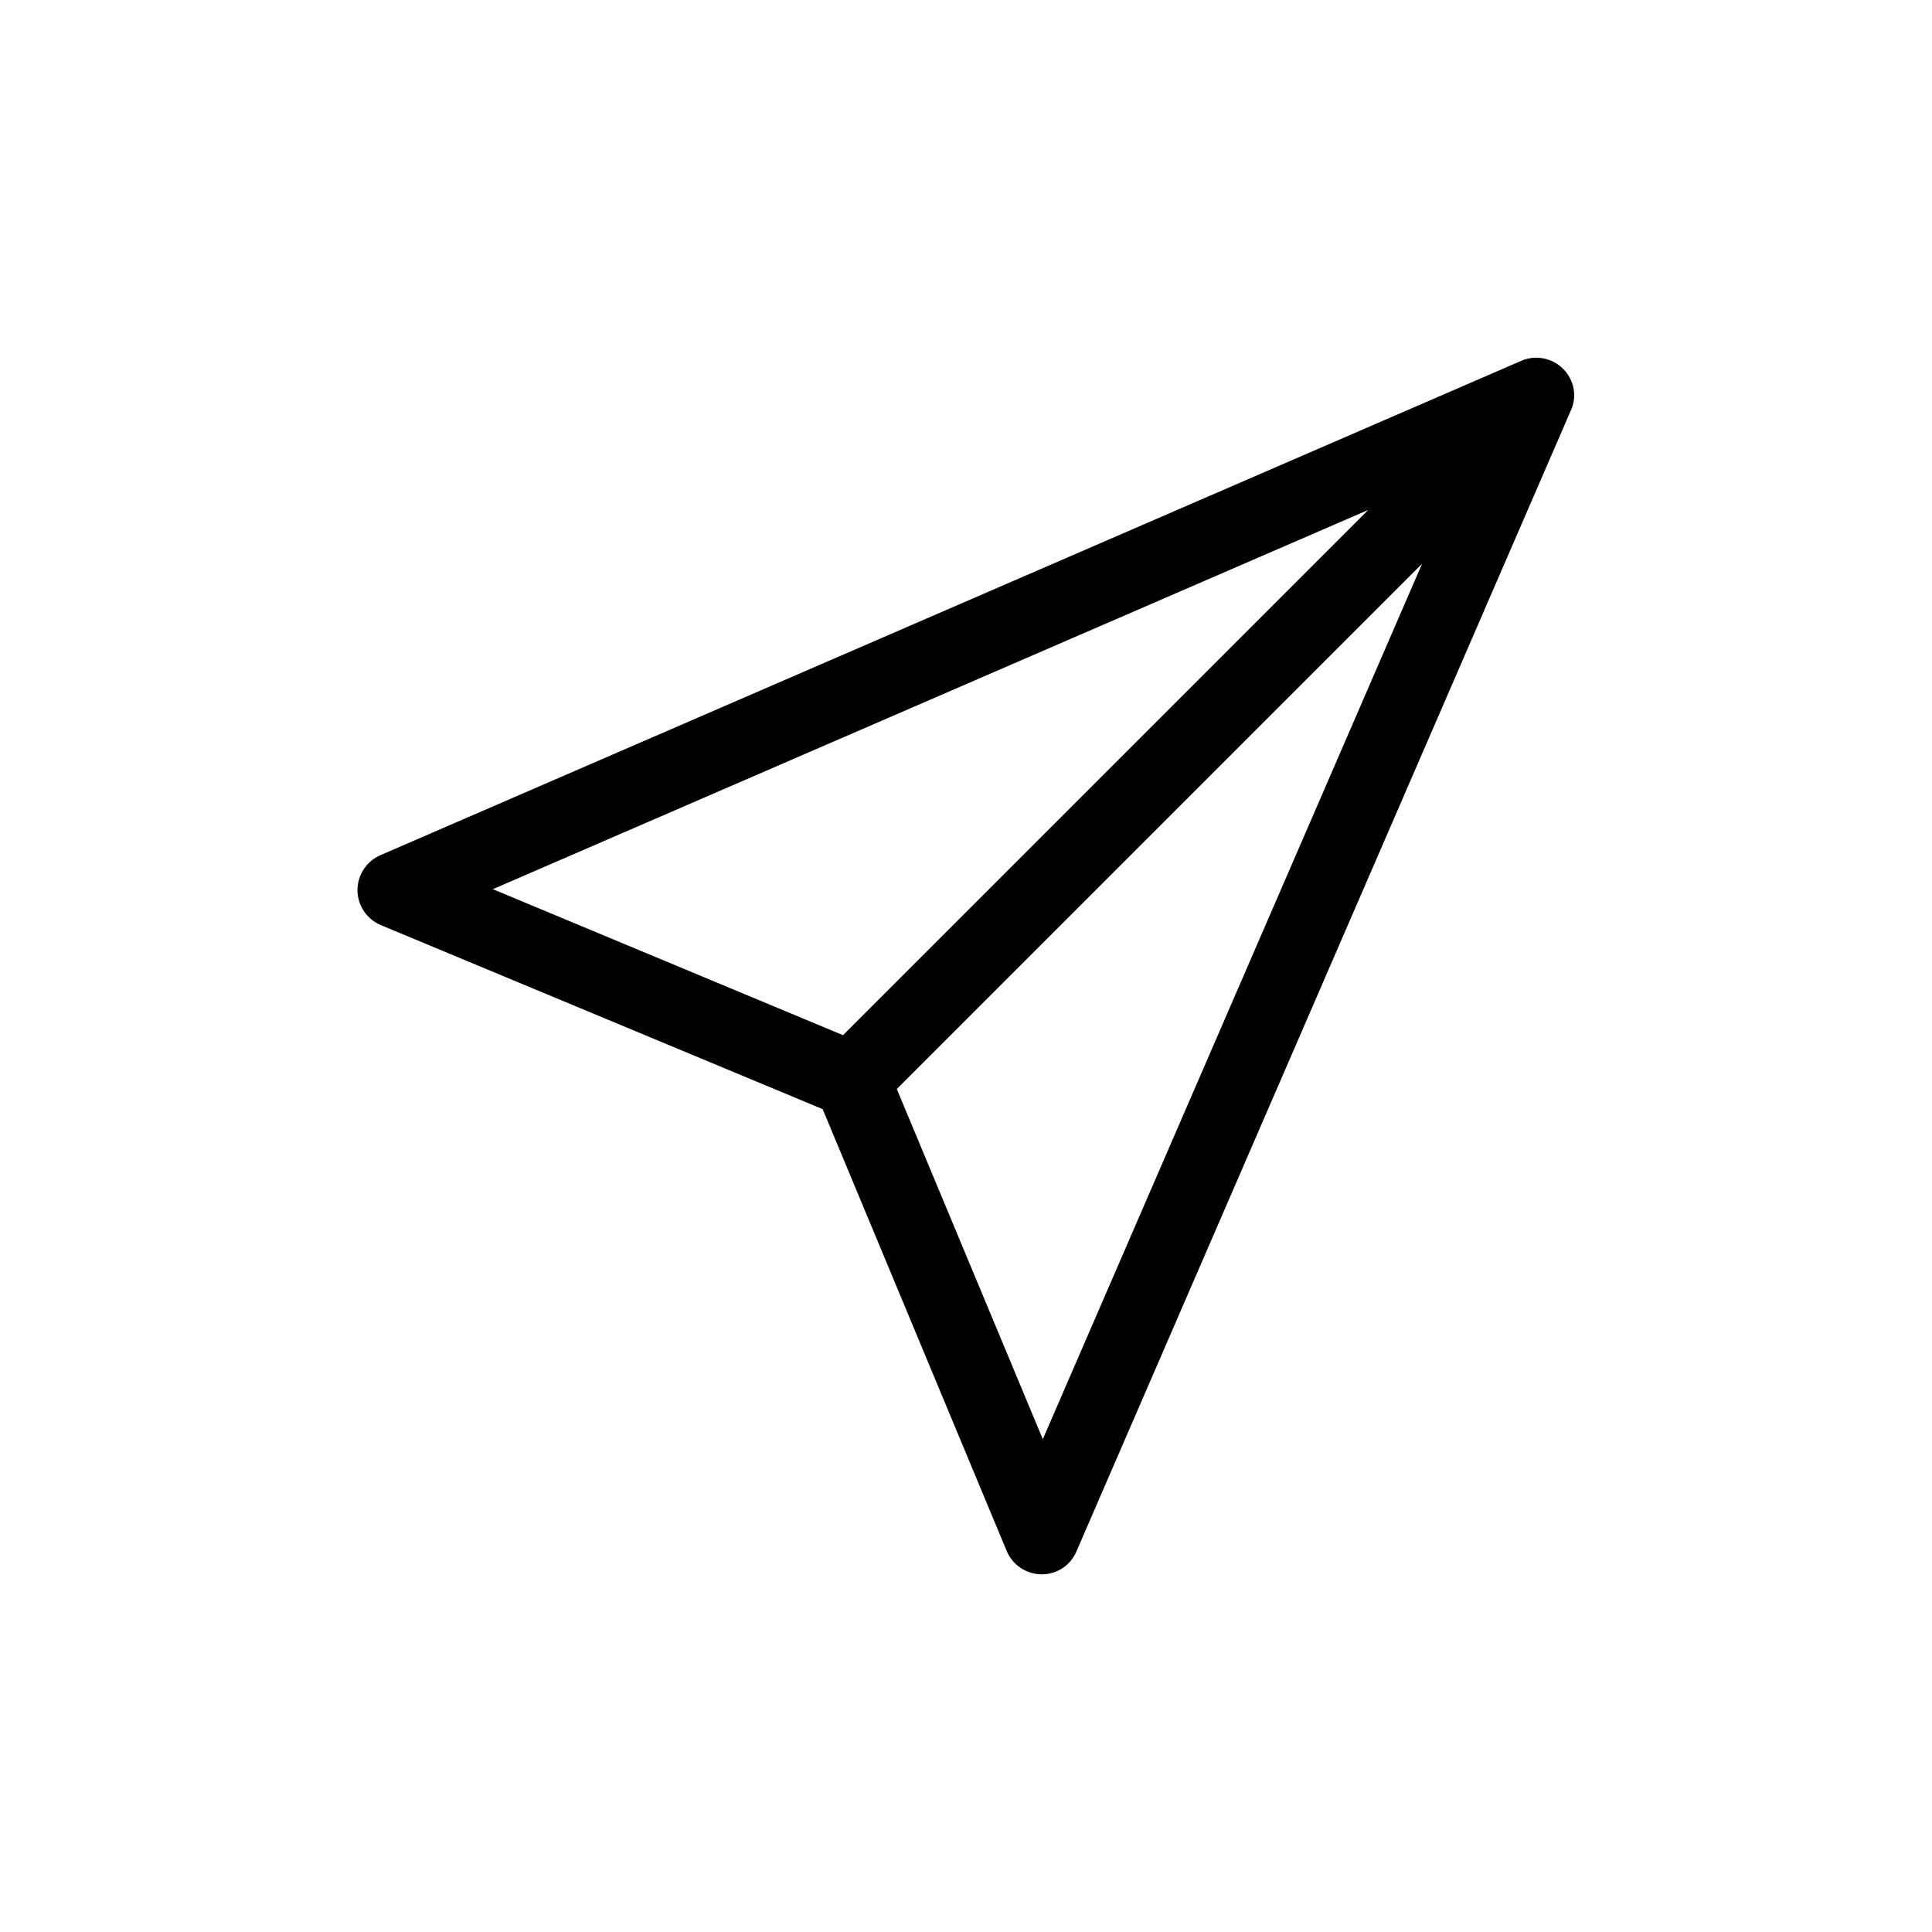
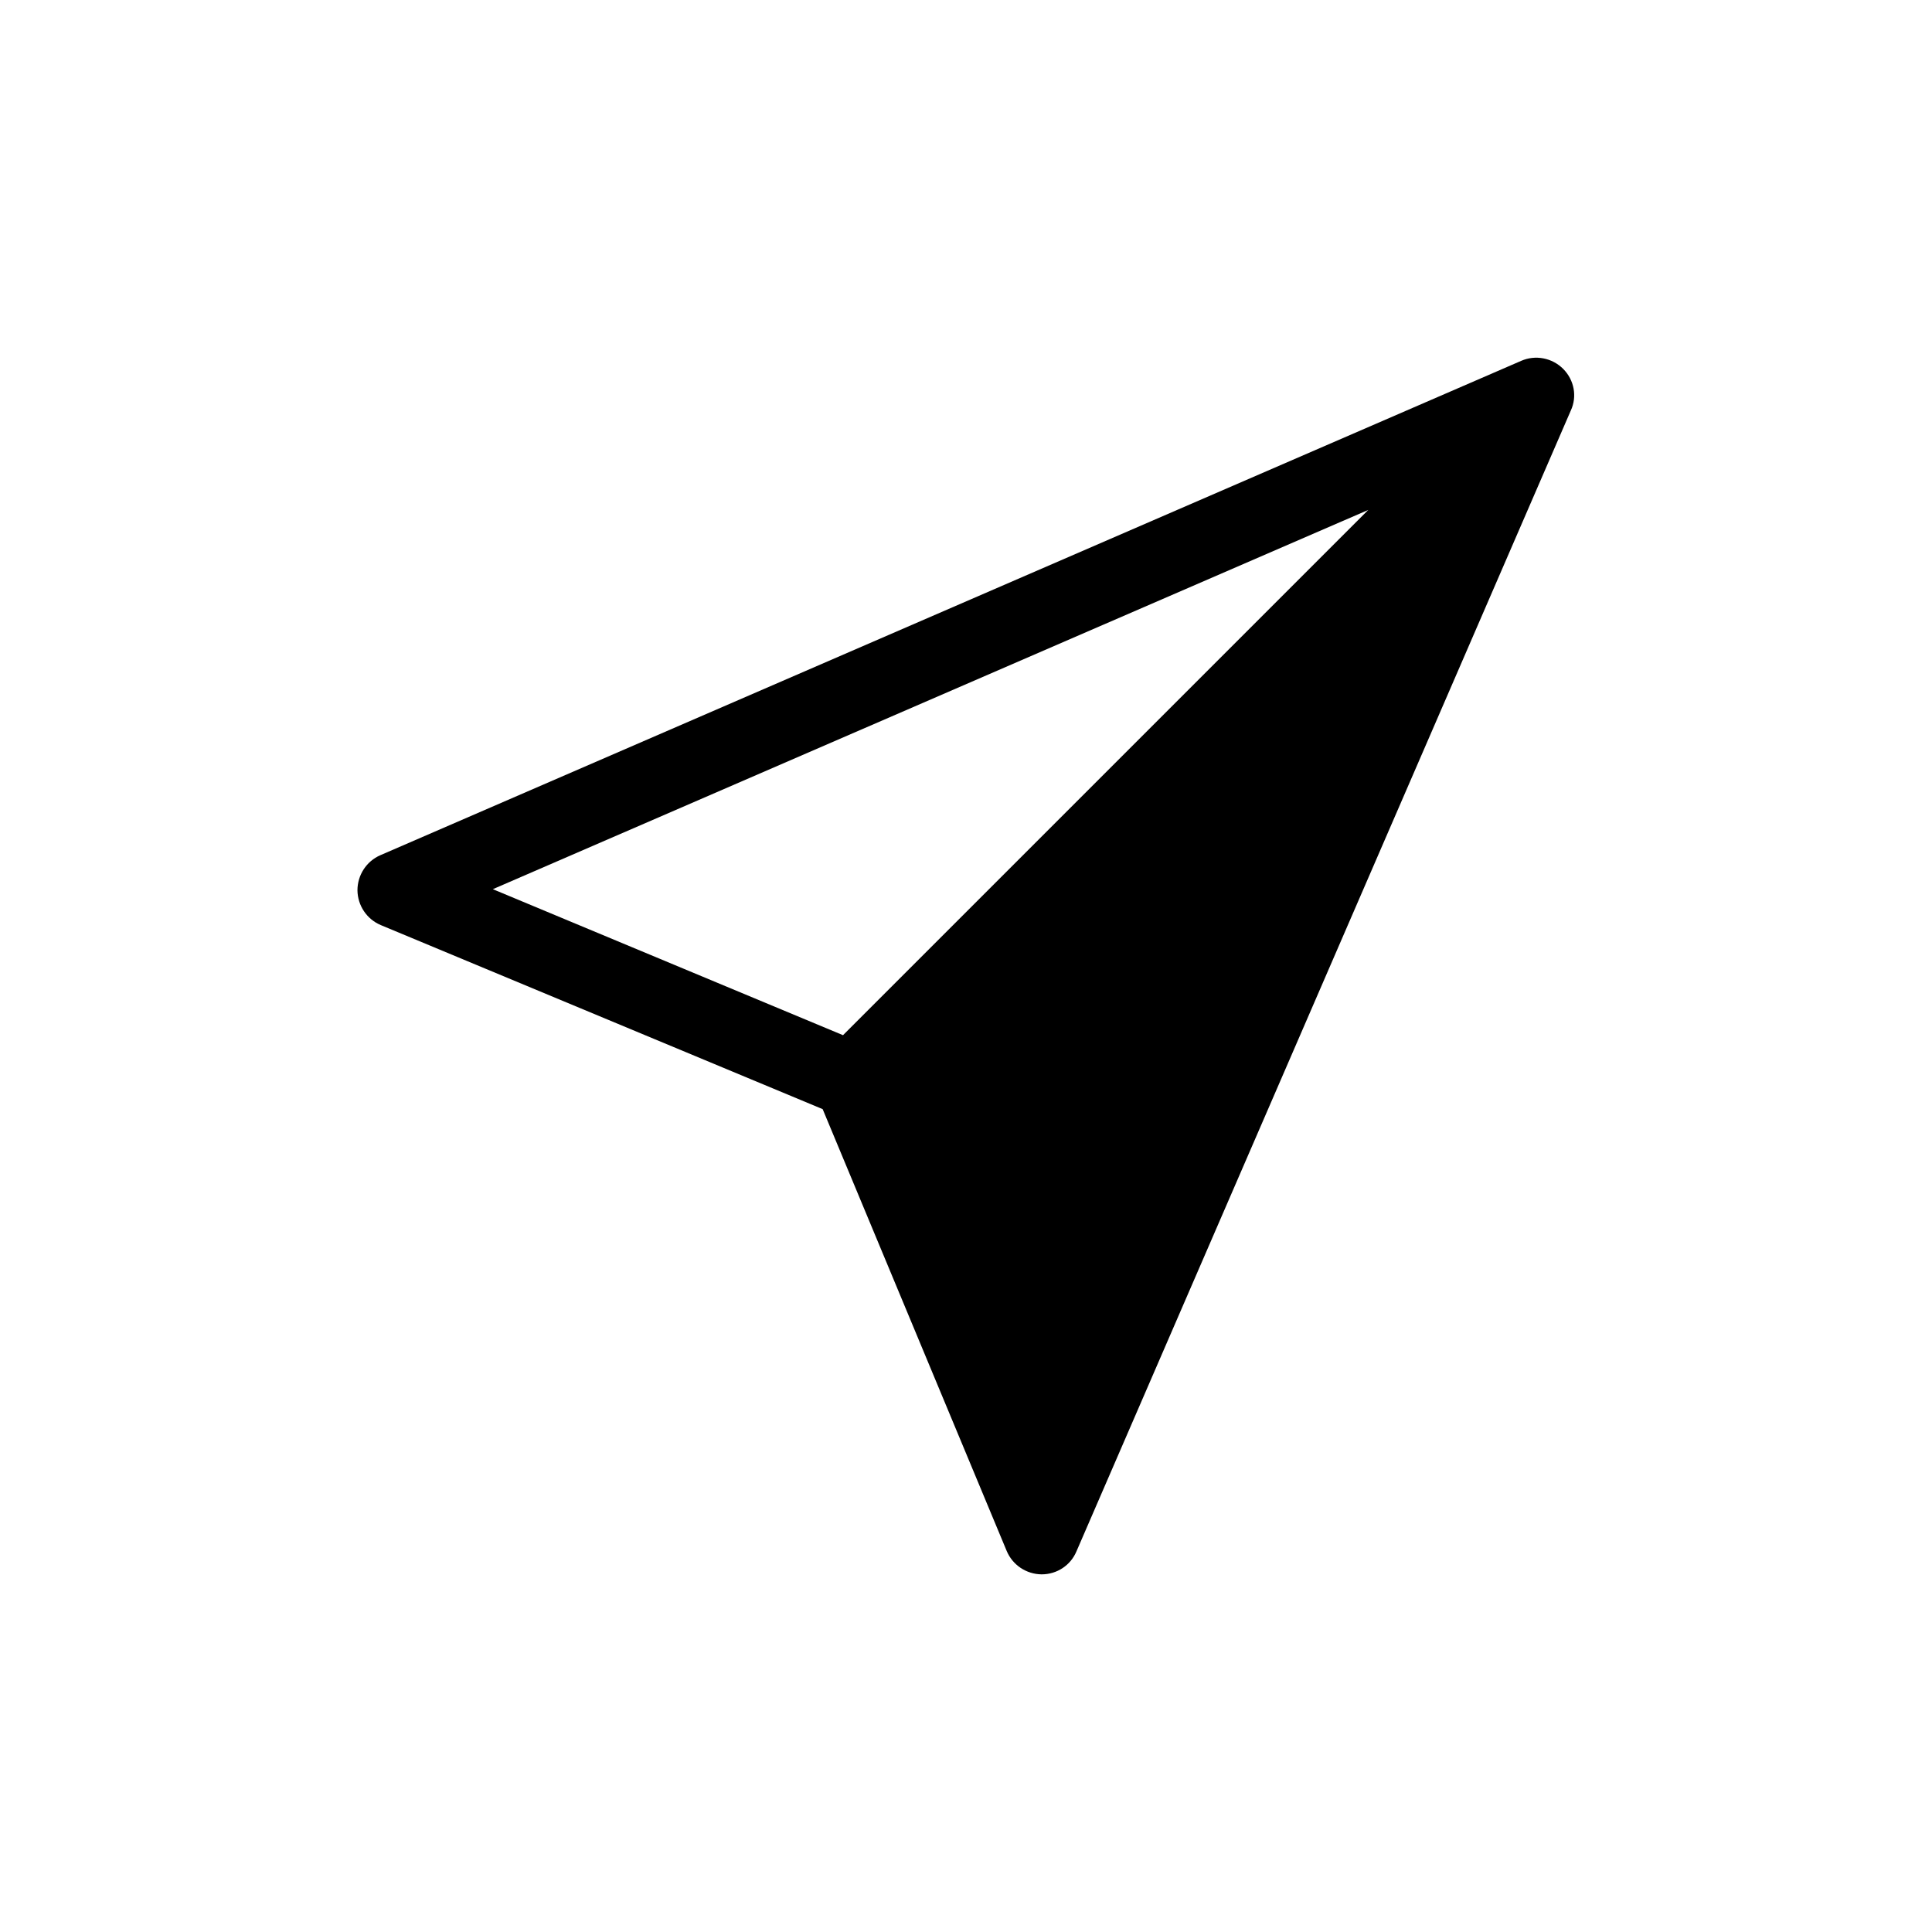
<svg xmlns="http://www.w3.org/2000/svg" fill="#000000" width="800px" height="800px" version="1.1" viewBox="144 144 512 512">
-   <path d="m558.25 241.75c-2.922-2.922-7.356-3.777-11.133-2.117l-302.29 130.99c-3.727 1.613-6.098 5.289-6.098 9.32 0.051 4.031 2.469 7.656 6.195 9.219l117.09 48.77 48.77 117.09c1.562 3.727 5.188 6.144 9.219 6.195h0.051c4.031 0 7.656-2.367 9.219-6.098l130.99-302.29c1.762-3.773 0.906-8.156-2.016-11.082zm-51.641 37.383-139.2 139.2-92.801-38.691zm-86.254 246.27-38.691-92.801 139.2-139.2z" />
+   <path d="m558.25 241.75c-2.922-2.922-7.356-3.777-11.133-2.117l-302.29 130.99c-3.727 1.613-6.098 5.289-6.098 9.32 0.051 4.031 2.469 7.656 6.195 9.219l117.09 48.77 48.77 117.09c1.562 3.727 5.188 6.144 9.219 6.195h0.051c4.031 0 7.656-2.367 9.219-6.098l130.99-302.29c1.762-3.773 0.906-8.156-2.016-11.082zm-51.641 37.383-139.2 139.2-92.801-38.691zz" />
</svg>